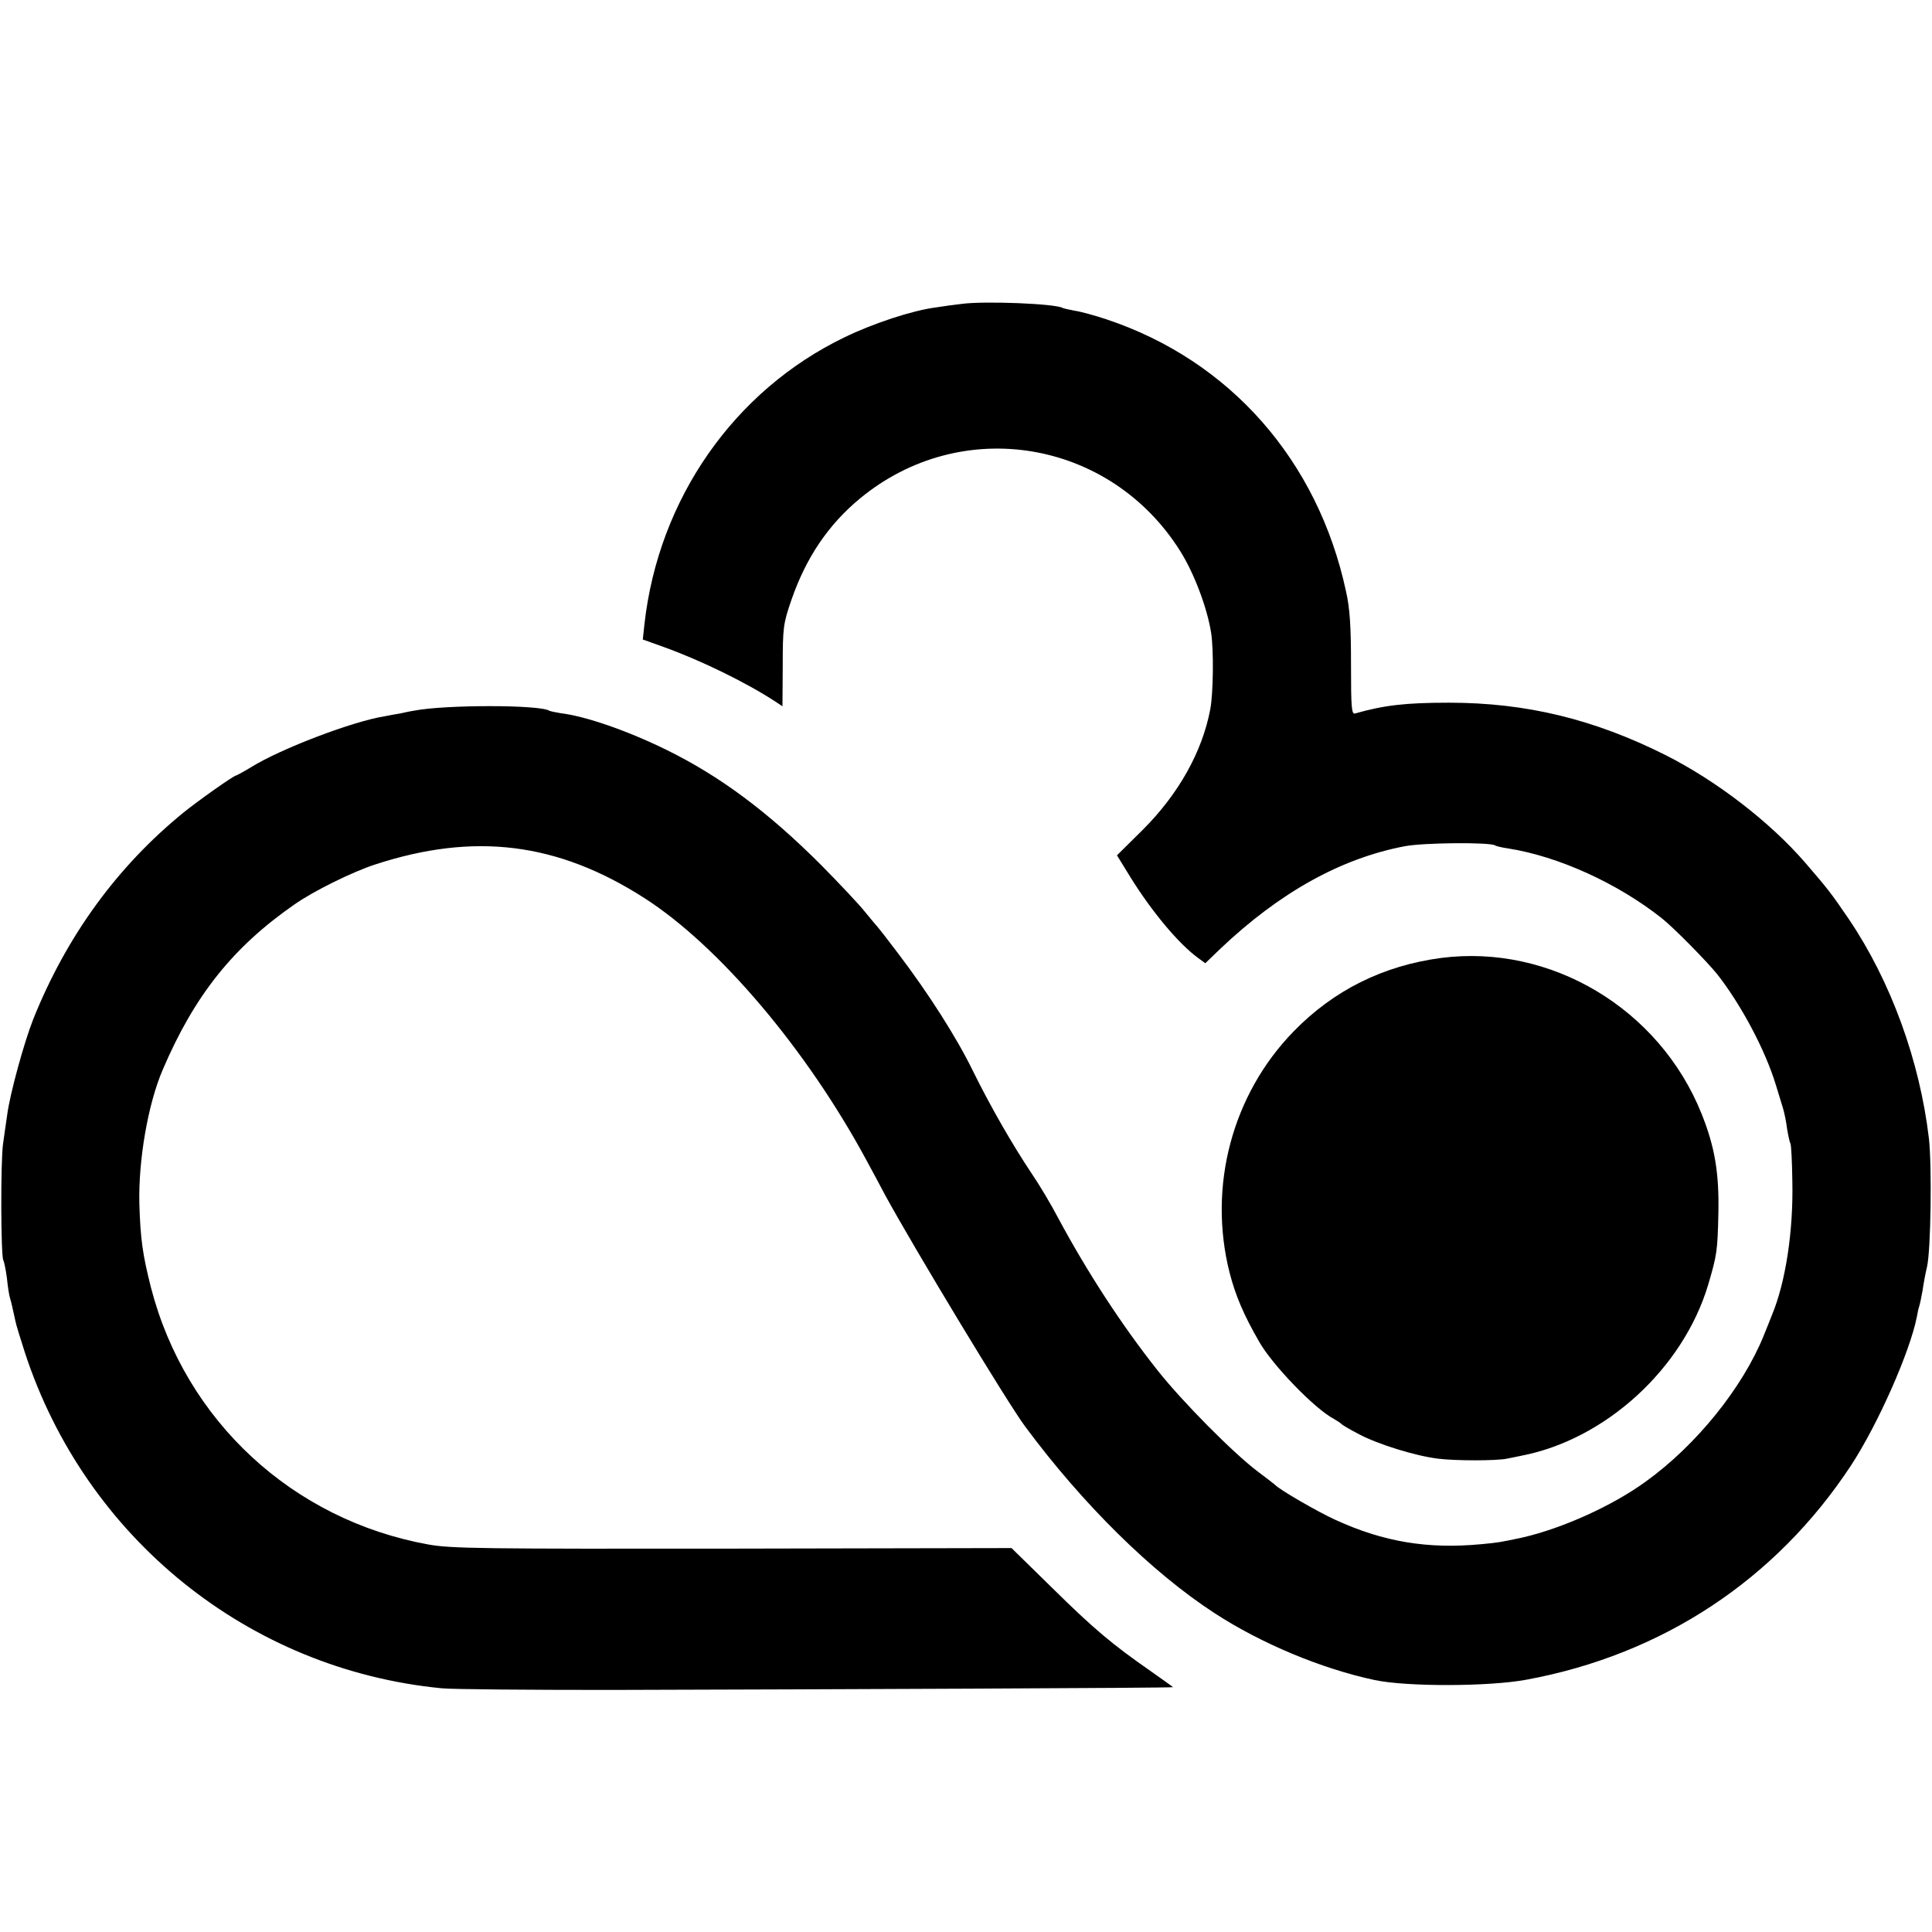
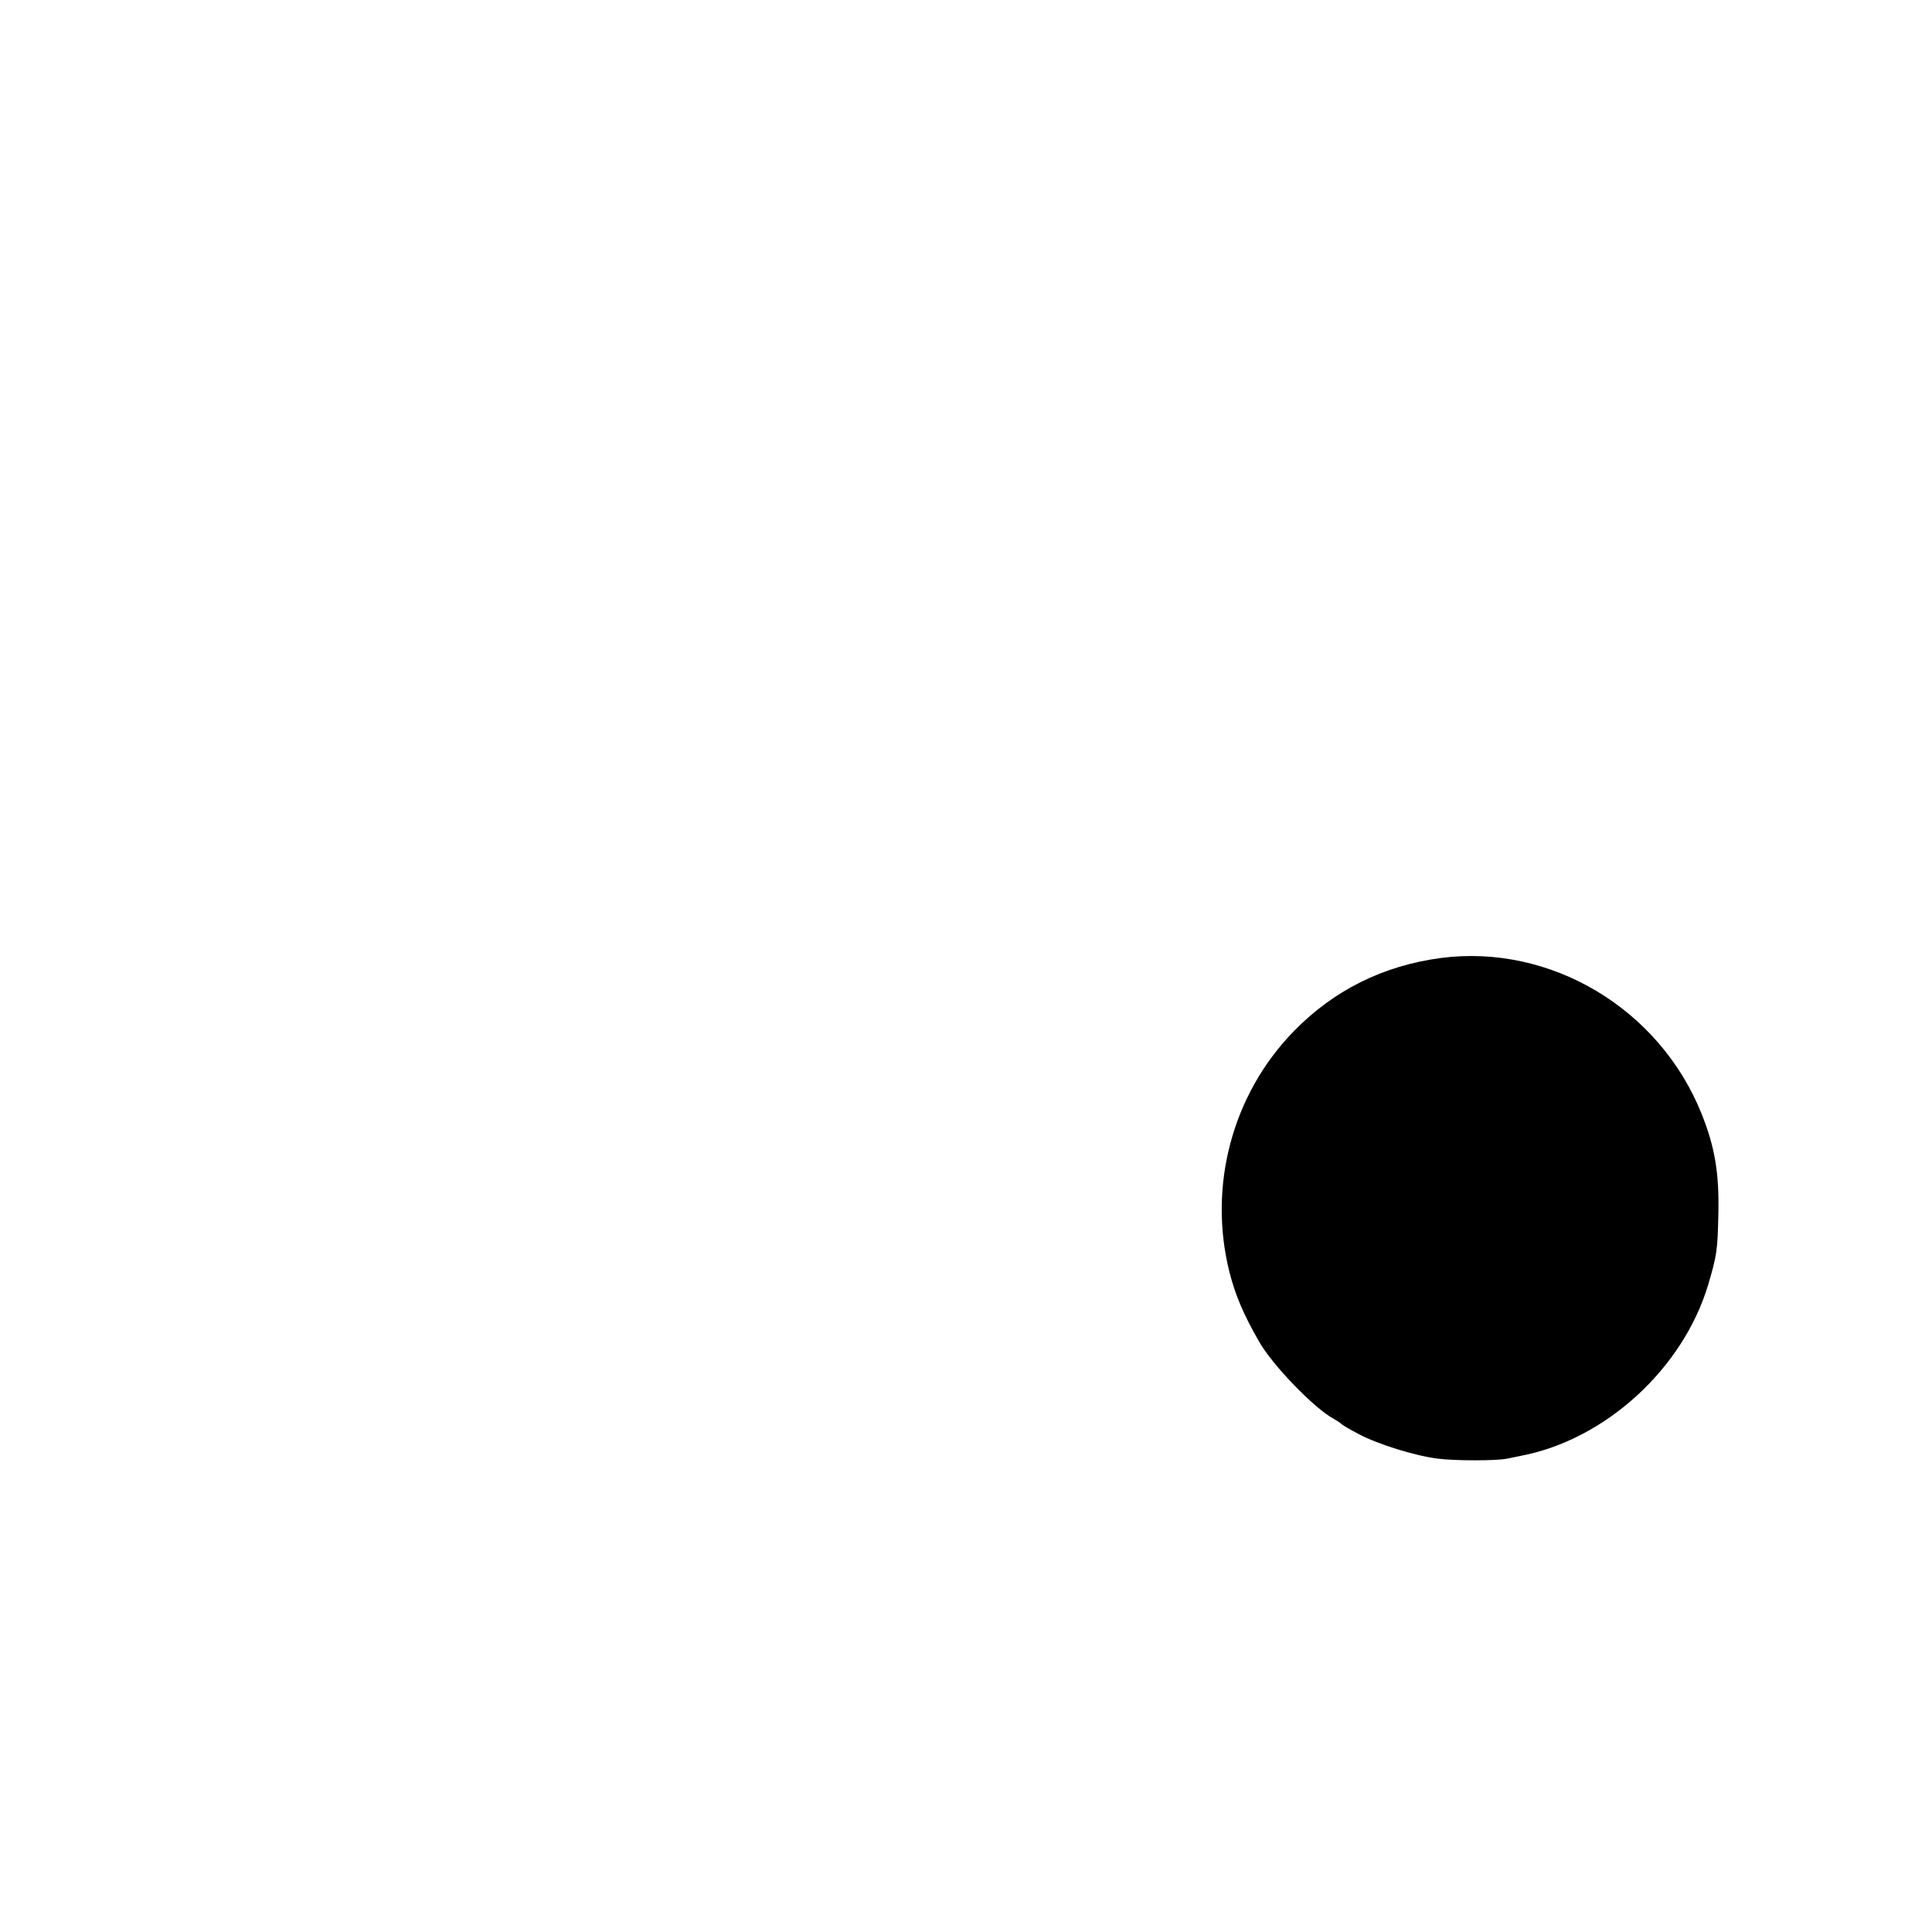
<svg xmlns="http://www.w3.org/2000/svg" version="1.0" width="700pt" height="700pt" viewBox="0 0 700 700" preserveAspectRatio="xMidYMid meet">
  <g transform="translate(0,700) scale(0.1,-0.1)" fill="#000000" stroke="none">
-     <path d="M3485 5899 c-27 -3 -70 -9 -95 -13 -85 -11 -227 -58 -330 -108 -400 -193 -674 -585 -725 -1039 l-6 -56 78 -28 c133 -48 297 -128 404 -198 l24 -16 1 147 c0 137 2 153 31 237 53 154 134 274 249 369 368 304 907 214 1161 -192 50 -80 97 -205 111 -294 10 -63 8 -221 -3 -278 -29 -154 -115 -307 -244 -436 l-94 -93 48 -78 c78 -126 175 -242 246 -294 l26 -19 54 52 c215 204 437 328 669 372 69 13 307 15 327 3 4 -3 26 -8 47 -11 184 -29 398 -127 557 -253 42 -33 164 -157 201 -203 87 -111 174 -275 212 -400 9 -30 21 -68 26 -85 5 -16 12 -50 15 -75 4 -24 9 -48 12 -53 3 -4 6 -66 7 -136 4 -180 -24 -366 -74 -486 -4 -11 -18 -45 -30 -75 -77 -189 -244 -396 -427 -528 -121 -88 -303 -170 -448 -203 -80 -17 -85 -18 -149 -24 -193 -18 -352 8 -527 88 -64 29 -204 110 -219 127 -3 3 -32 25 -65 50 -87 66 -270 250 -361 365 -130 164 -254 355 -359 550 -26 50 -69 122 -95 160 -71 106 -152 247 -215 375 -59 121 -161 281 -272 427 -37 49 -69 90 -72 93 -3 3 -24 28 -46 55 -22 28 -94 104 -160 171 -192 192 -366 322 -562 418 -141 69 -291 121 -382 132 -19 3 -37 7 -41 9 -35 22 -379 22 -490 0 -14 -2 -36 -7 -50 -10 -14 -2 -39 -7 -55 -10 -116 -18 -378 -118 -484 -184 -28 -17 -54 -31 -56 -31 -8 0 -137 -91 -190 -134 -242 -197 -425 -450 -545 -750 -33 -84 -84 -269 -94 -346 -4 -25 -10 -72 -15 -105 -9 -64 -8 -405 1 -421 3 -5 9 -34 13 -64 3 -30 8 -63 11 -72 5 -16 10 -39 20 -85 2 -12 18 -63 34 -113 220 -673 811 -1149 1510 -1217 41 -4 316 -6 610 -6 783 2 2040 7 2040 10 0 1 -37 27 -82 59 -138 96 -205 152 -357 302 l-146 143 -1010 -2 c-906 -1 -1020 0 -1103 15 -492 89 -880 448 -1005 931 -30 119 -38 173 -42 302 -4 159 31 363 85 488 115 269 255 444 477 598 68 48 212 119 293 145 359 117 660 80 975 -122 271 -174 589 -550 805 -951 24 -44 54 -100 67 -125 106 -194 443 -752 507 -838 208 -281 459 -529 687 -677 169 -110 387 -201 579 -242 117 -25 415 -24 550 1 494 91 905 363 1177 777 98 150 213 411 238 537 2 13 6 31 9 40 3 9 8 35 12 57 3 22 10 60 16 85 14 60 18 365 7 464 -33 282 -138 571 -291 797 -64 94 -76 109 -157 203 -129 149 -322 297 -506 390 -259 130 -505 190 -785 190 -156 0 -235 -9 -340 -39 -13 -4 -15 20 -15 178 0 136 -4 203 -18 264 -102 475 -421 837 -868 986 -42 14 -93 28 -114 31 -20 4 -40 8 -44 10 -25 16 -285 26 -366 15z" />
    <path d="M5220 3529 c-209 -28 -388 -117 -533 -266 -223 -229 -311 -562 -232 -874 21 -82 51 -153 107 -250 48 -85 202 -244 271 -280 12 -7 24 -15 27 -18 3 -4 32 -21 65 -38 68 -36 203 -78 285 -88 63 -8 212 -8 250 0 14 3 36 7 49 10 307 58 589 316 680 620 32 109 34 122 37 260 3 146 -13 240 -61 360 -153 381 -547 616 -945 564z" />
  </g>
</svg>